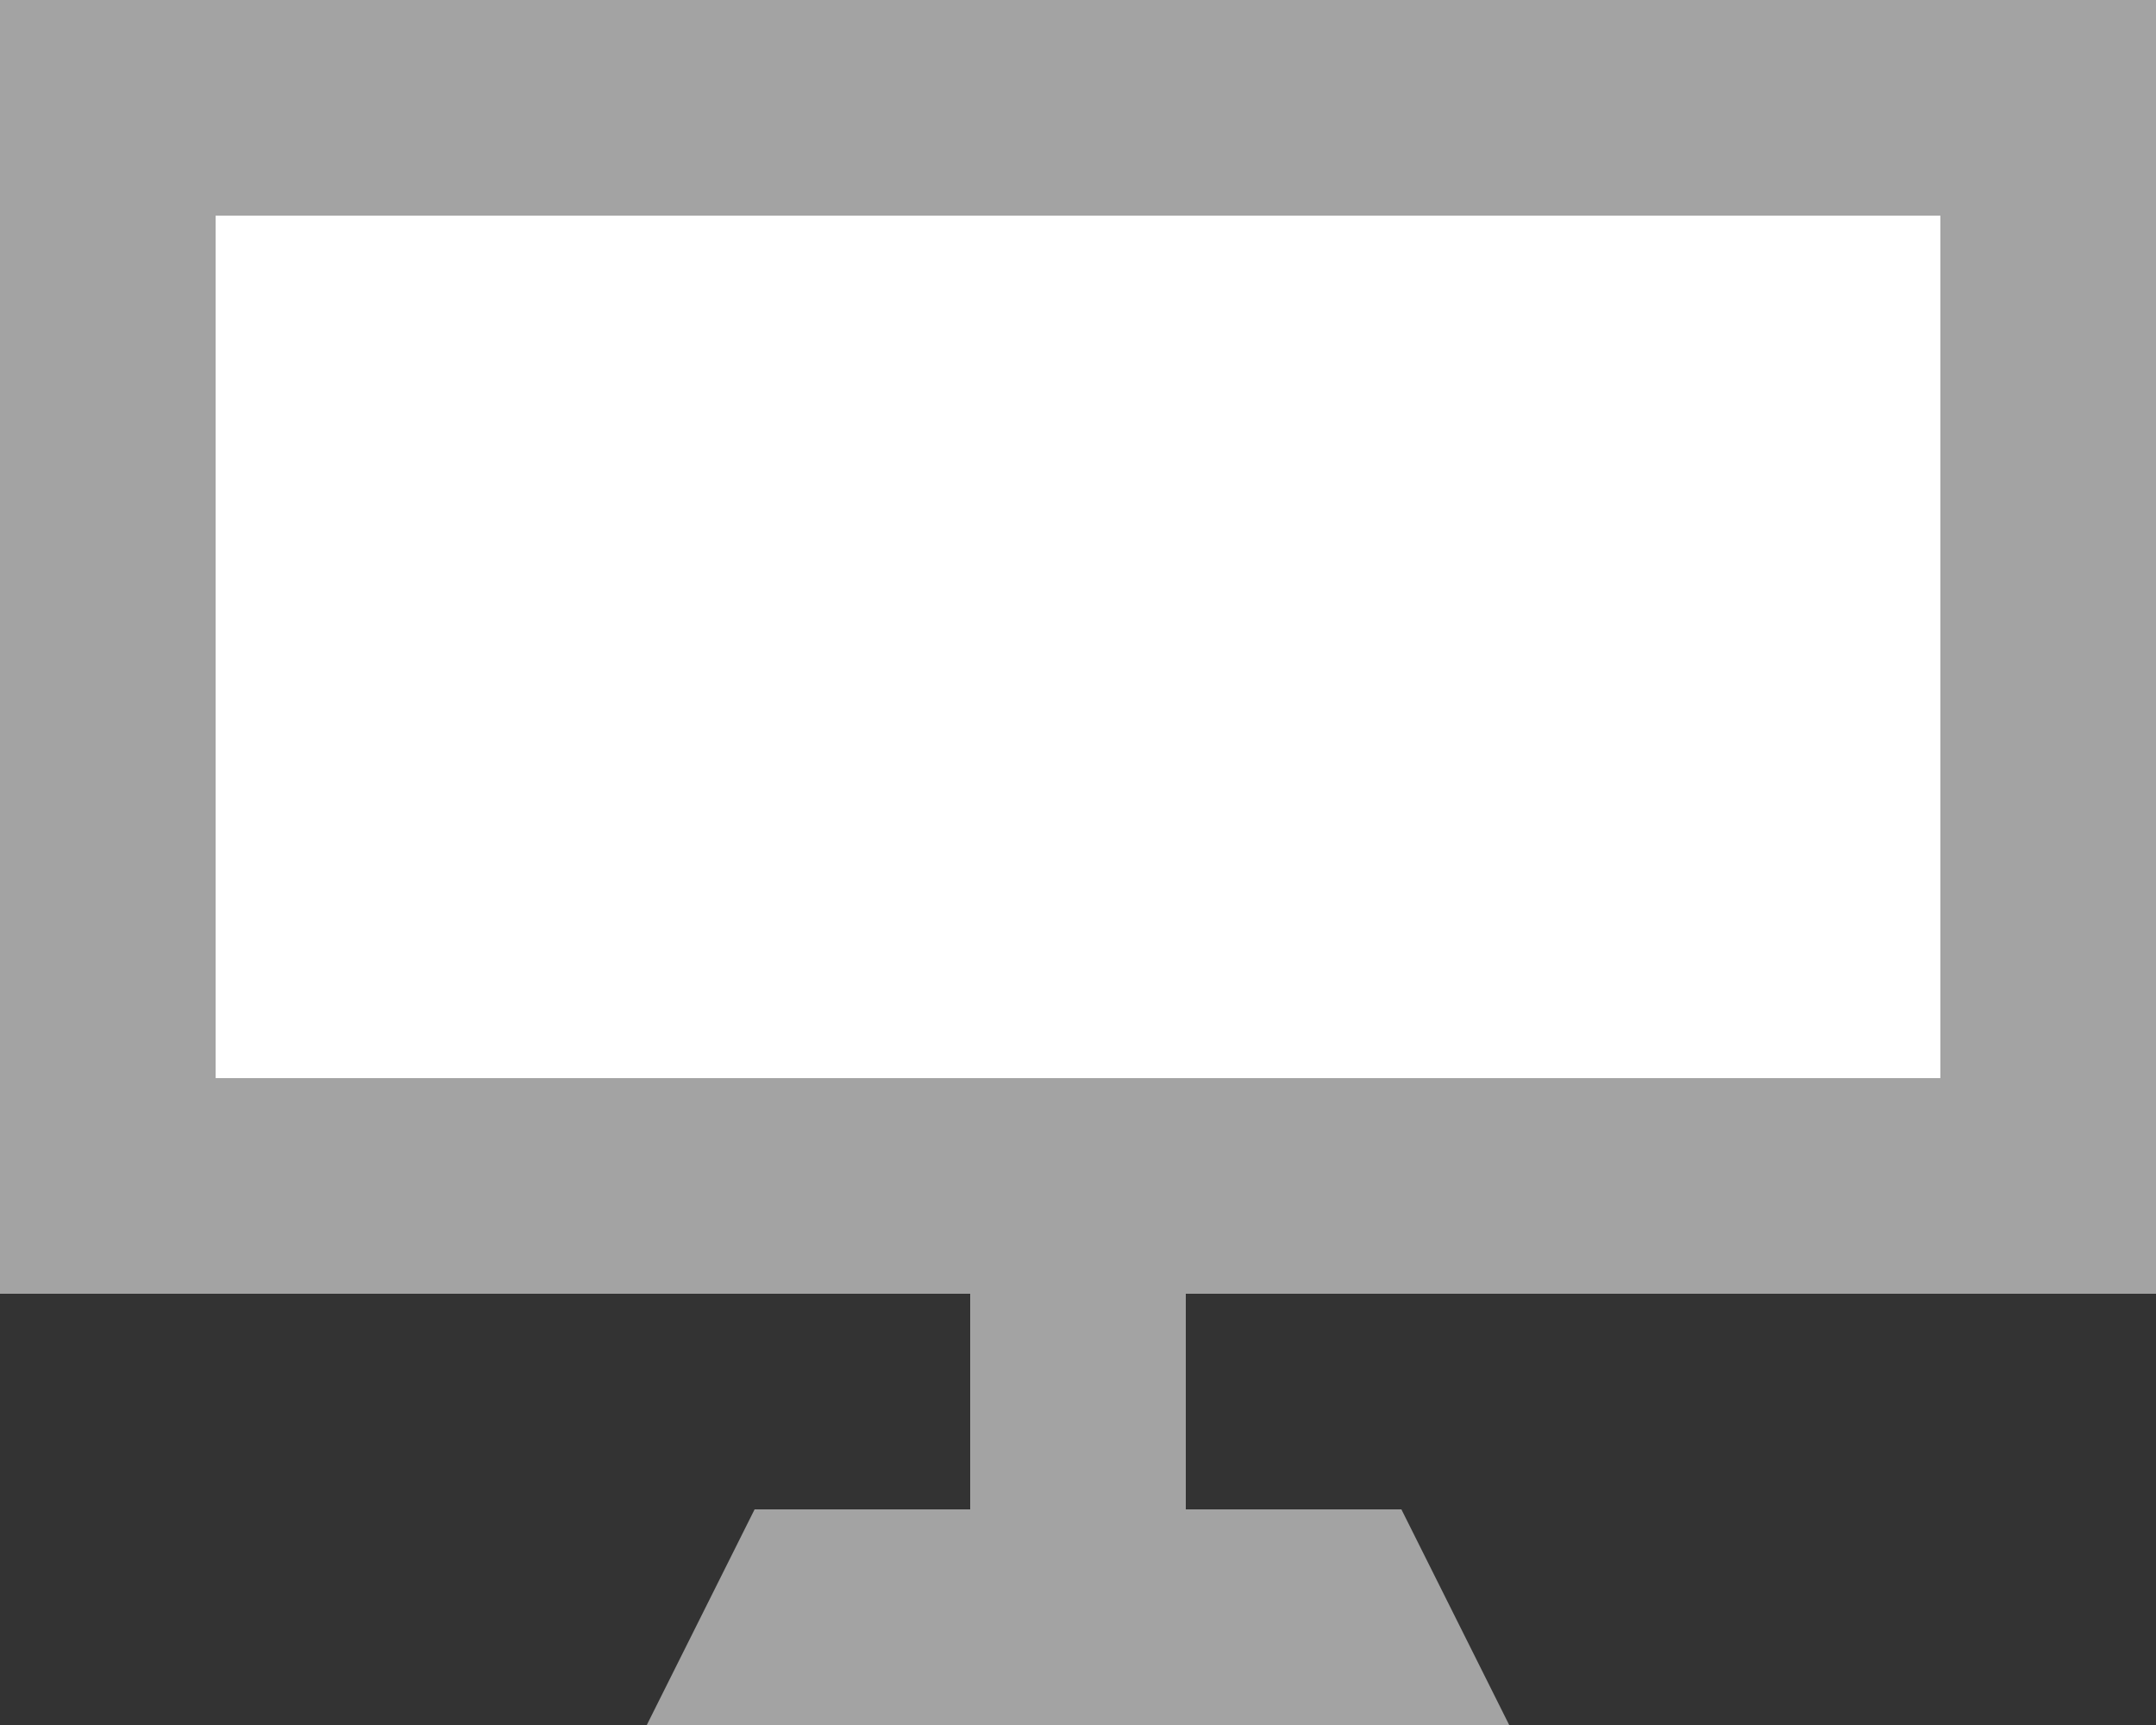
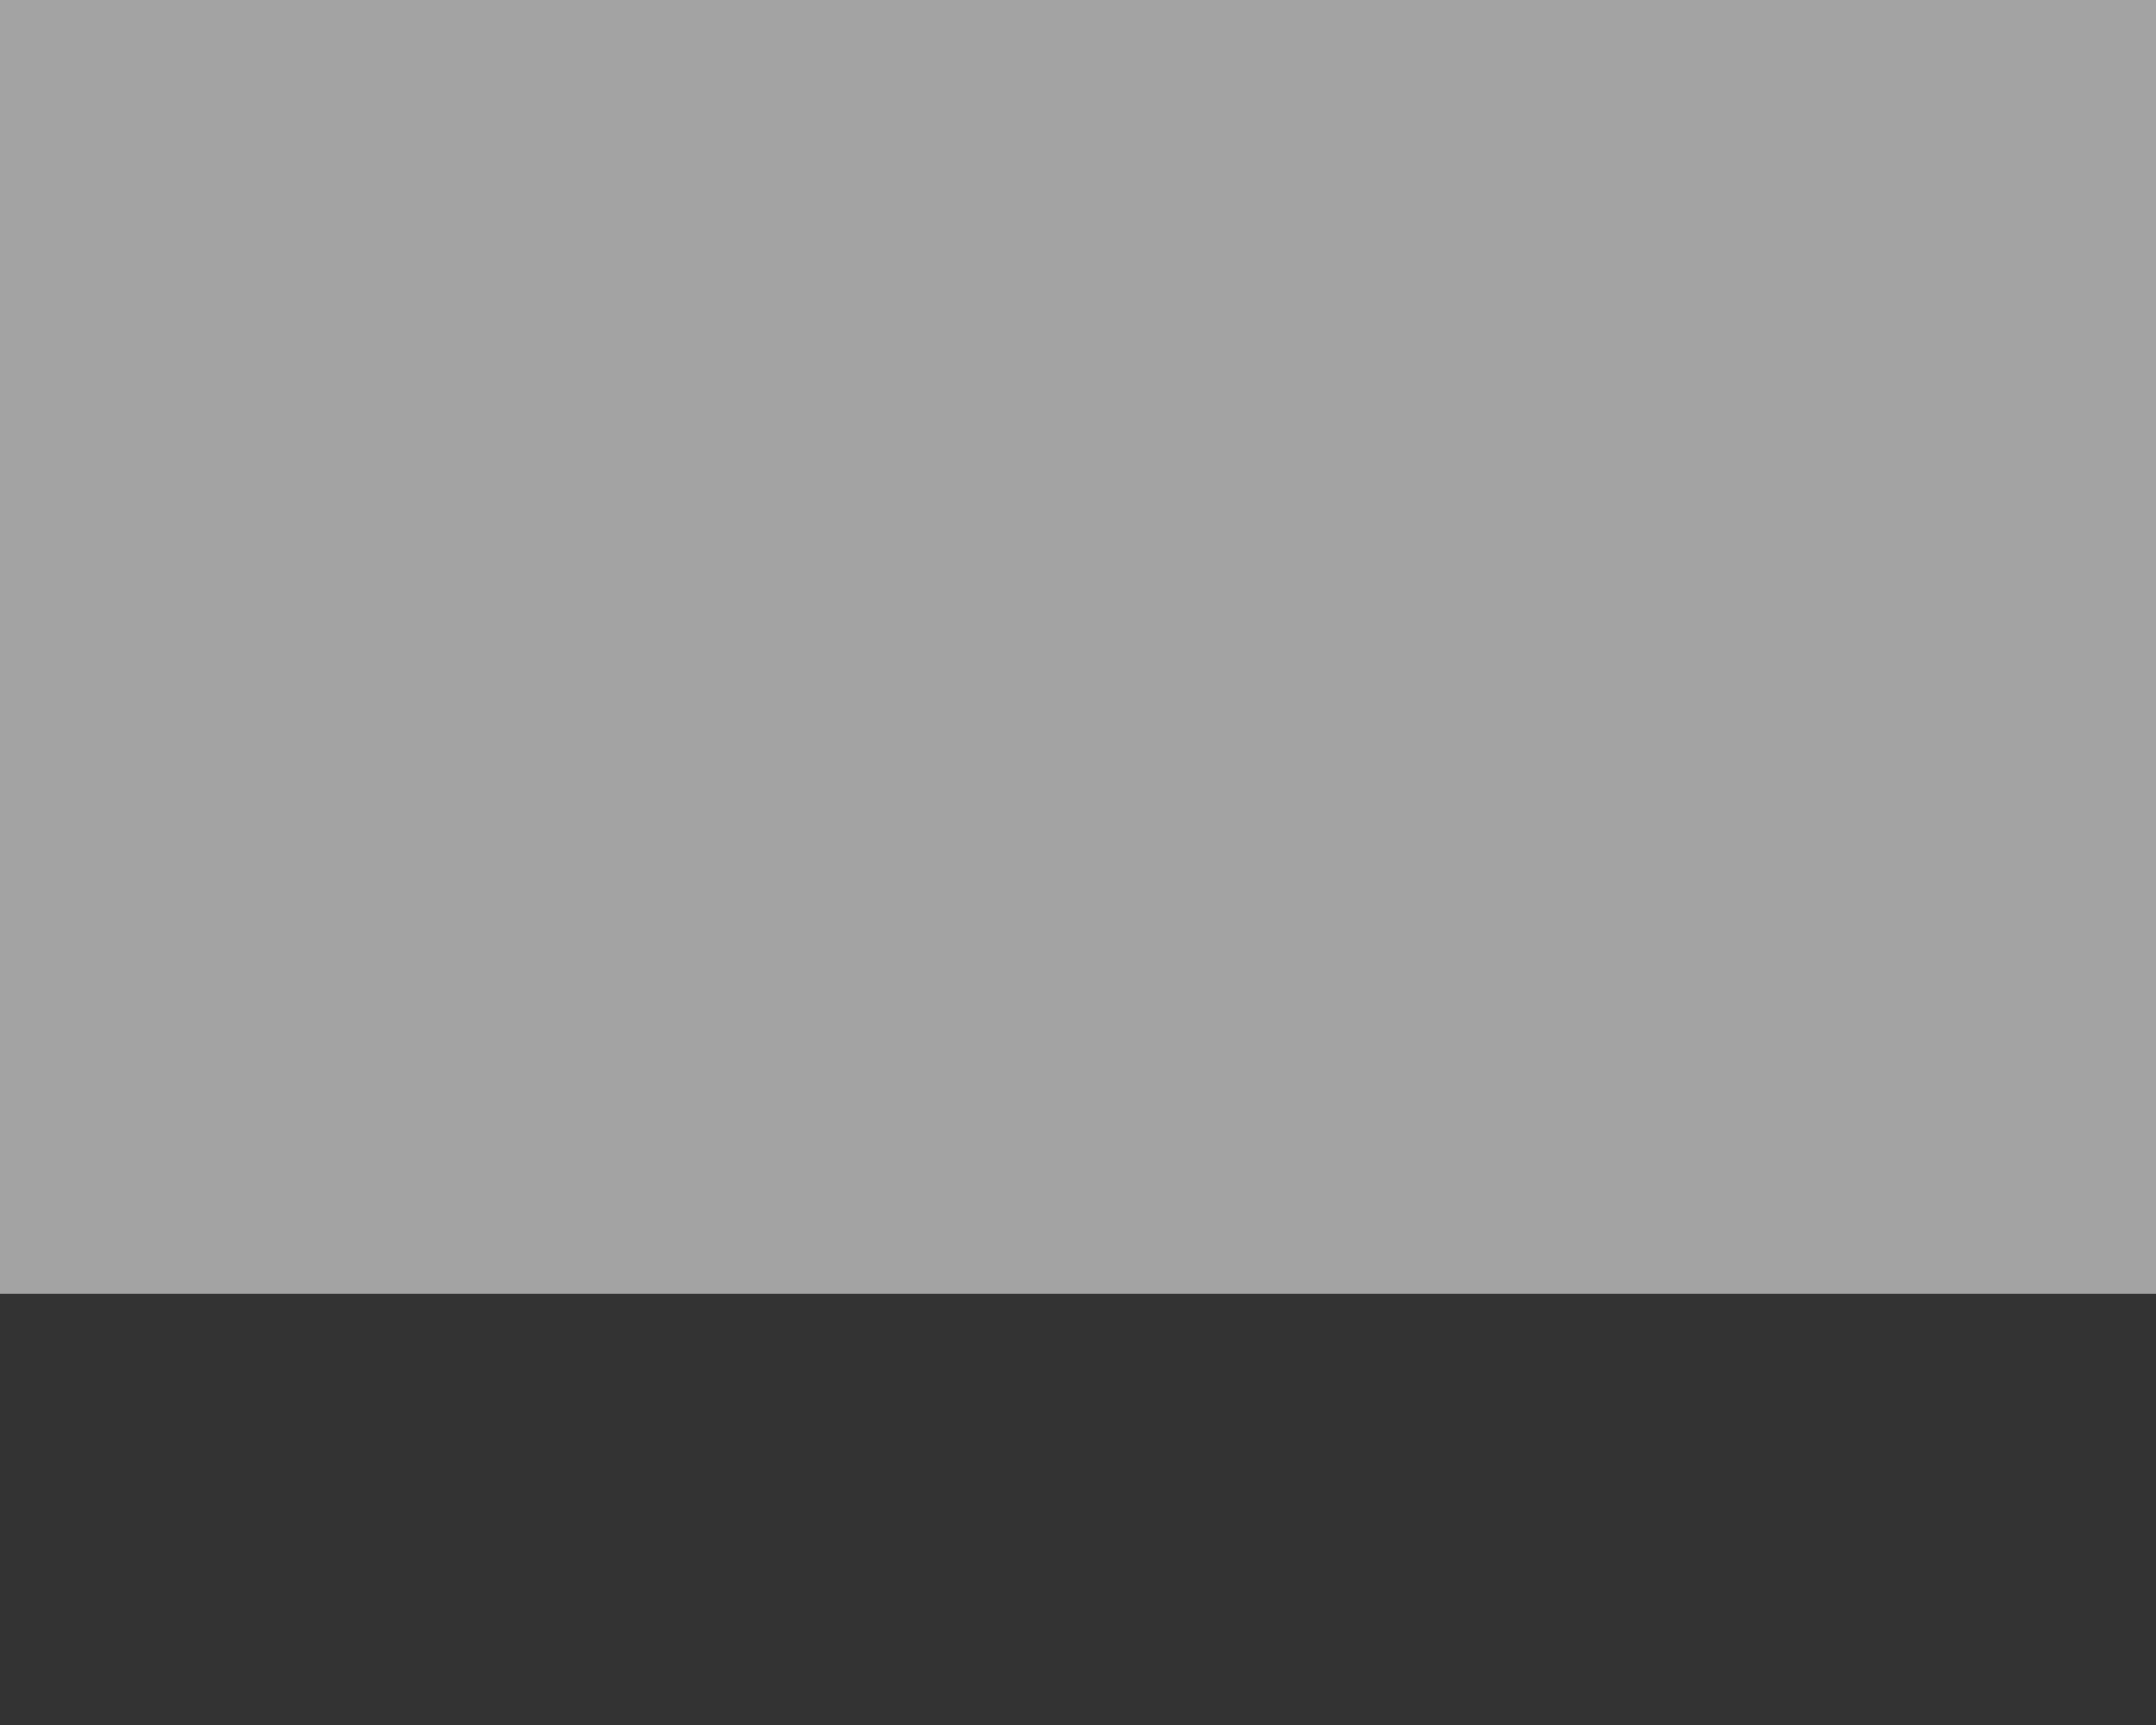
<svg xmlns="http://www.w3.org/2000/svg" preserveAspectRatio="xMidYMid" width="20" height="16" viewBox="0 0 20 16">
  <rect x="0" y="0" width="20" height="16" fill="#333333" stroke="none" />
  <defs>
    <style>
      .cls-1, .cls-2 {
        fill: #a3a3a3;
      }

      .cls-2 {
        fill-rule: evenodd;
      }

      .cls-3 {
        fill: #fff;
      }
    </style>
  </defs>
  <g>
    <rect width="20" height="12" class="cls-1" />
-     <path d="M7.000,14.000 L13.000,14.000 L14.000,16.000 L6.000,16.000 L7.000,14.000 Z" class="cls-2" />
-     <rect x="9" y="10" width="2" height="5" class="cls-1" />
-     <rect x="2" y="2" width="16" height="8" class="cls-3" />
  </g>
</svg>